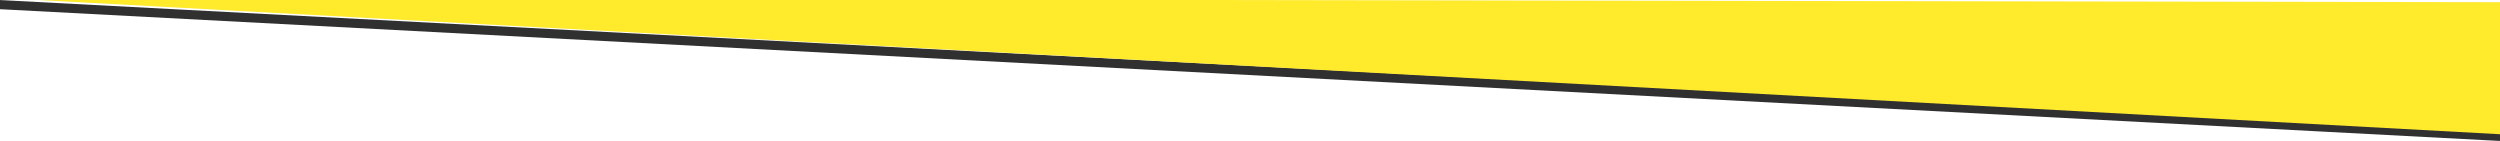
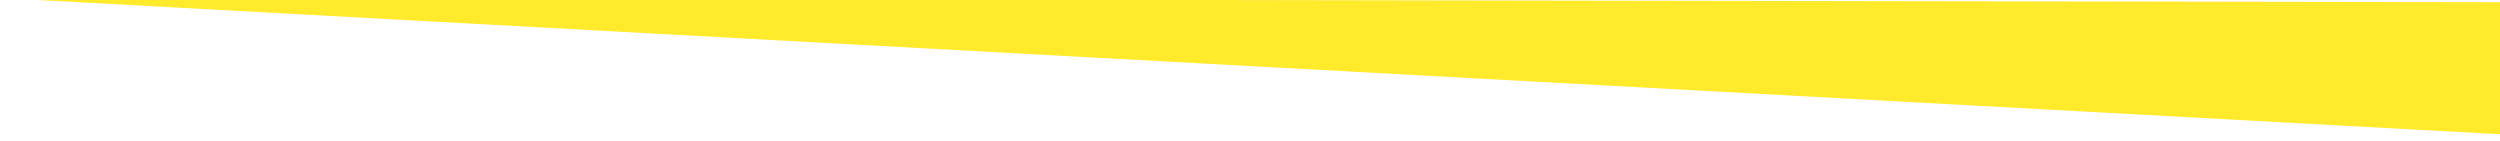
<svg xmlns="http://www.w3.org/2000/svg" id="_レイヤー_1" version="1.1" viewBox="0 0 1366.6 77">
  <defs>
    <style>
      .st0 {
        fill: #ffea2c;
      }

      .st1 {
        fill: none;
        stroke: #303030;
        stroke-width: 5px;
      }
    </style>
  </defs>
  <g id="header-top-red">
-     <line id="_線_185" class="st1" x1="-.5" y1="2.5" x2="1367.6" y2="74.6" />
    <path id="_パス_3" class="st0" d="M1367,73.4L.4-1.1,1367.1,1.2v72.2h0Z" />
  </g>
</svg>